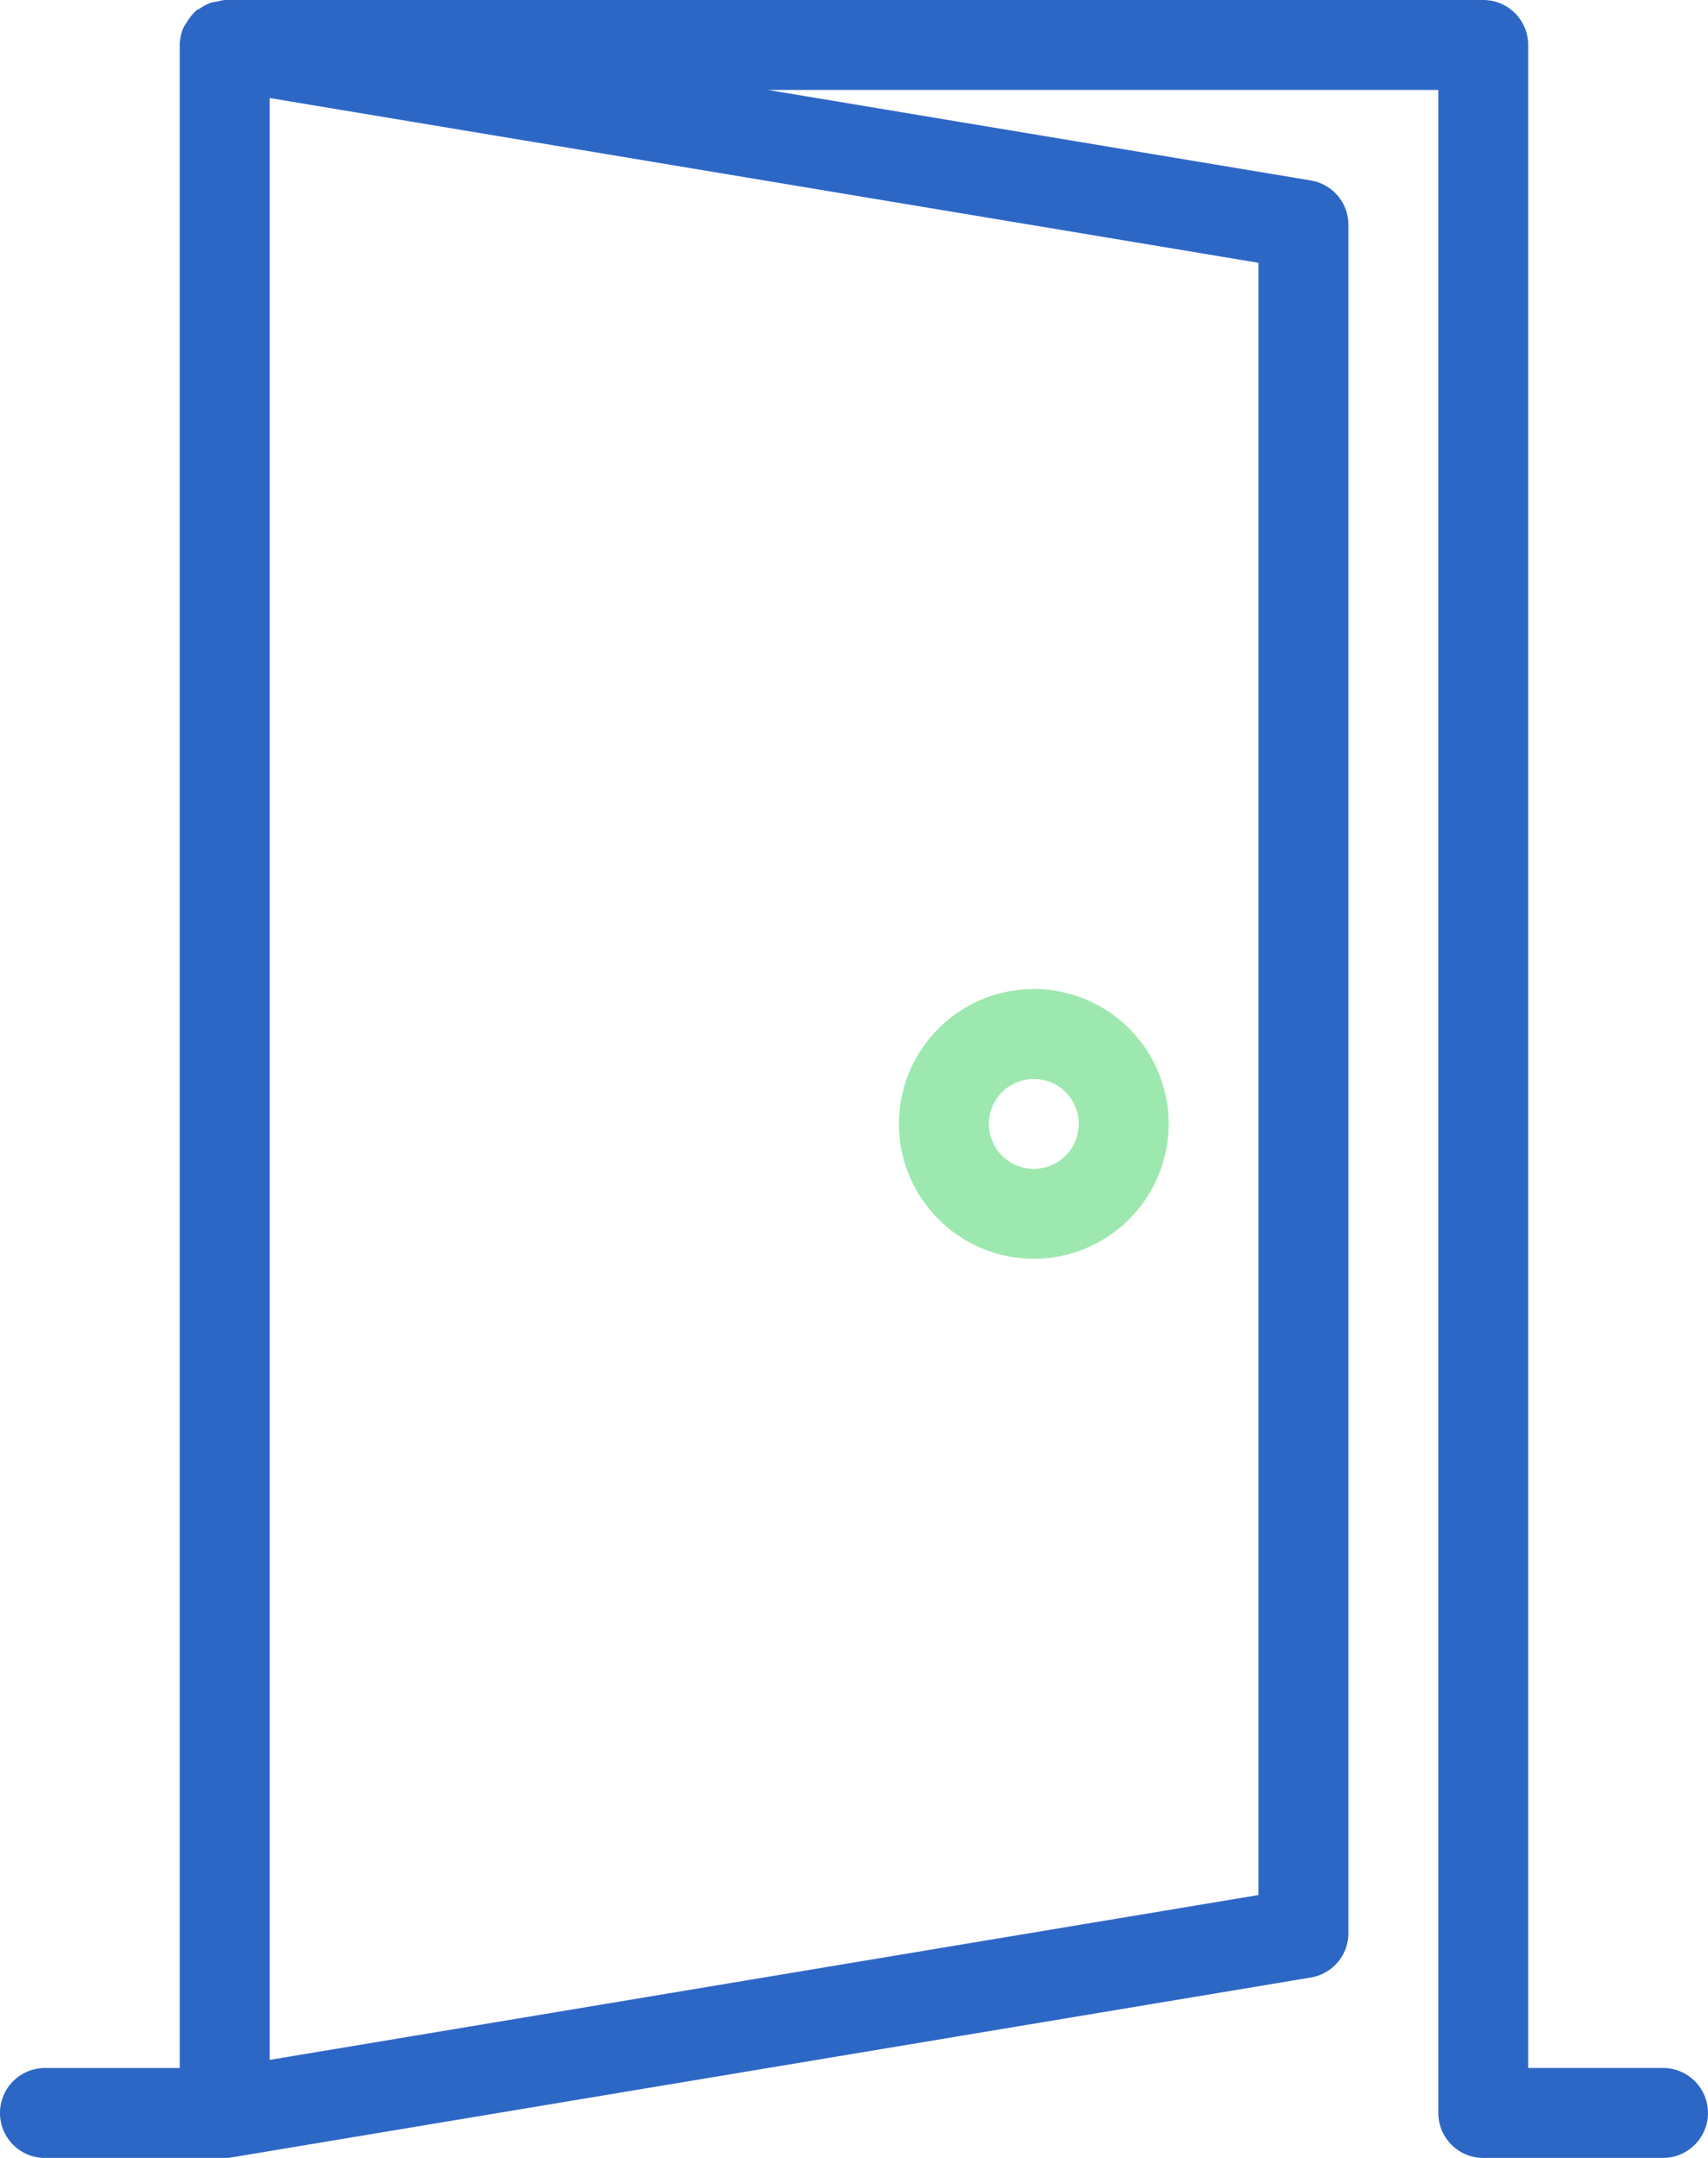
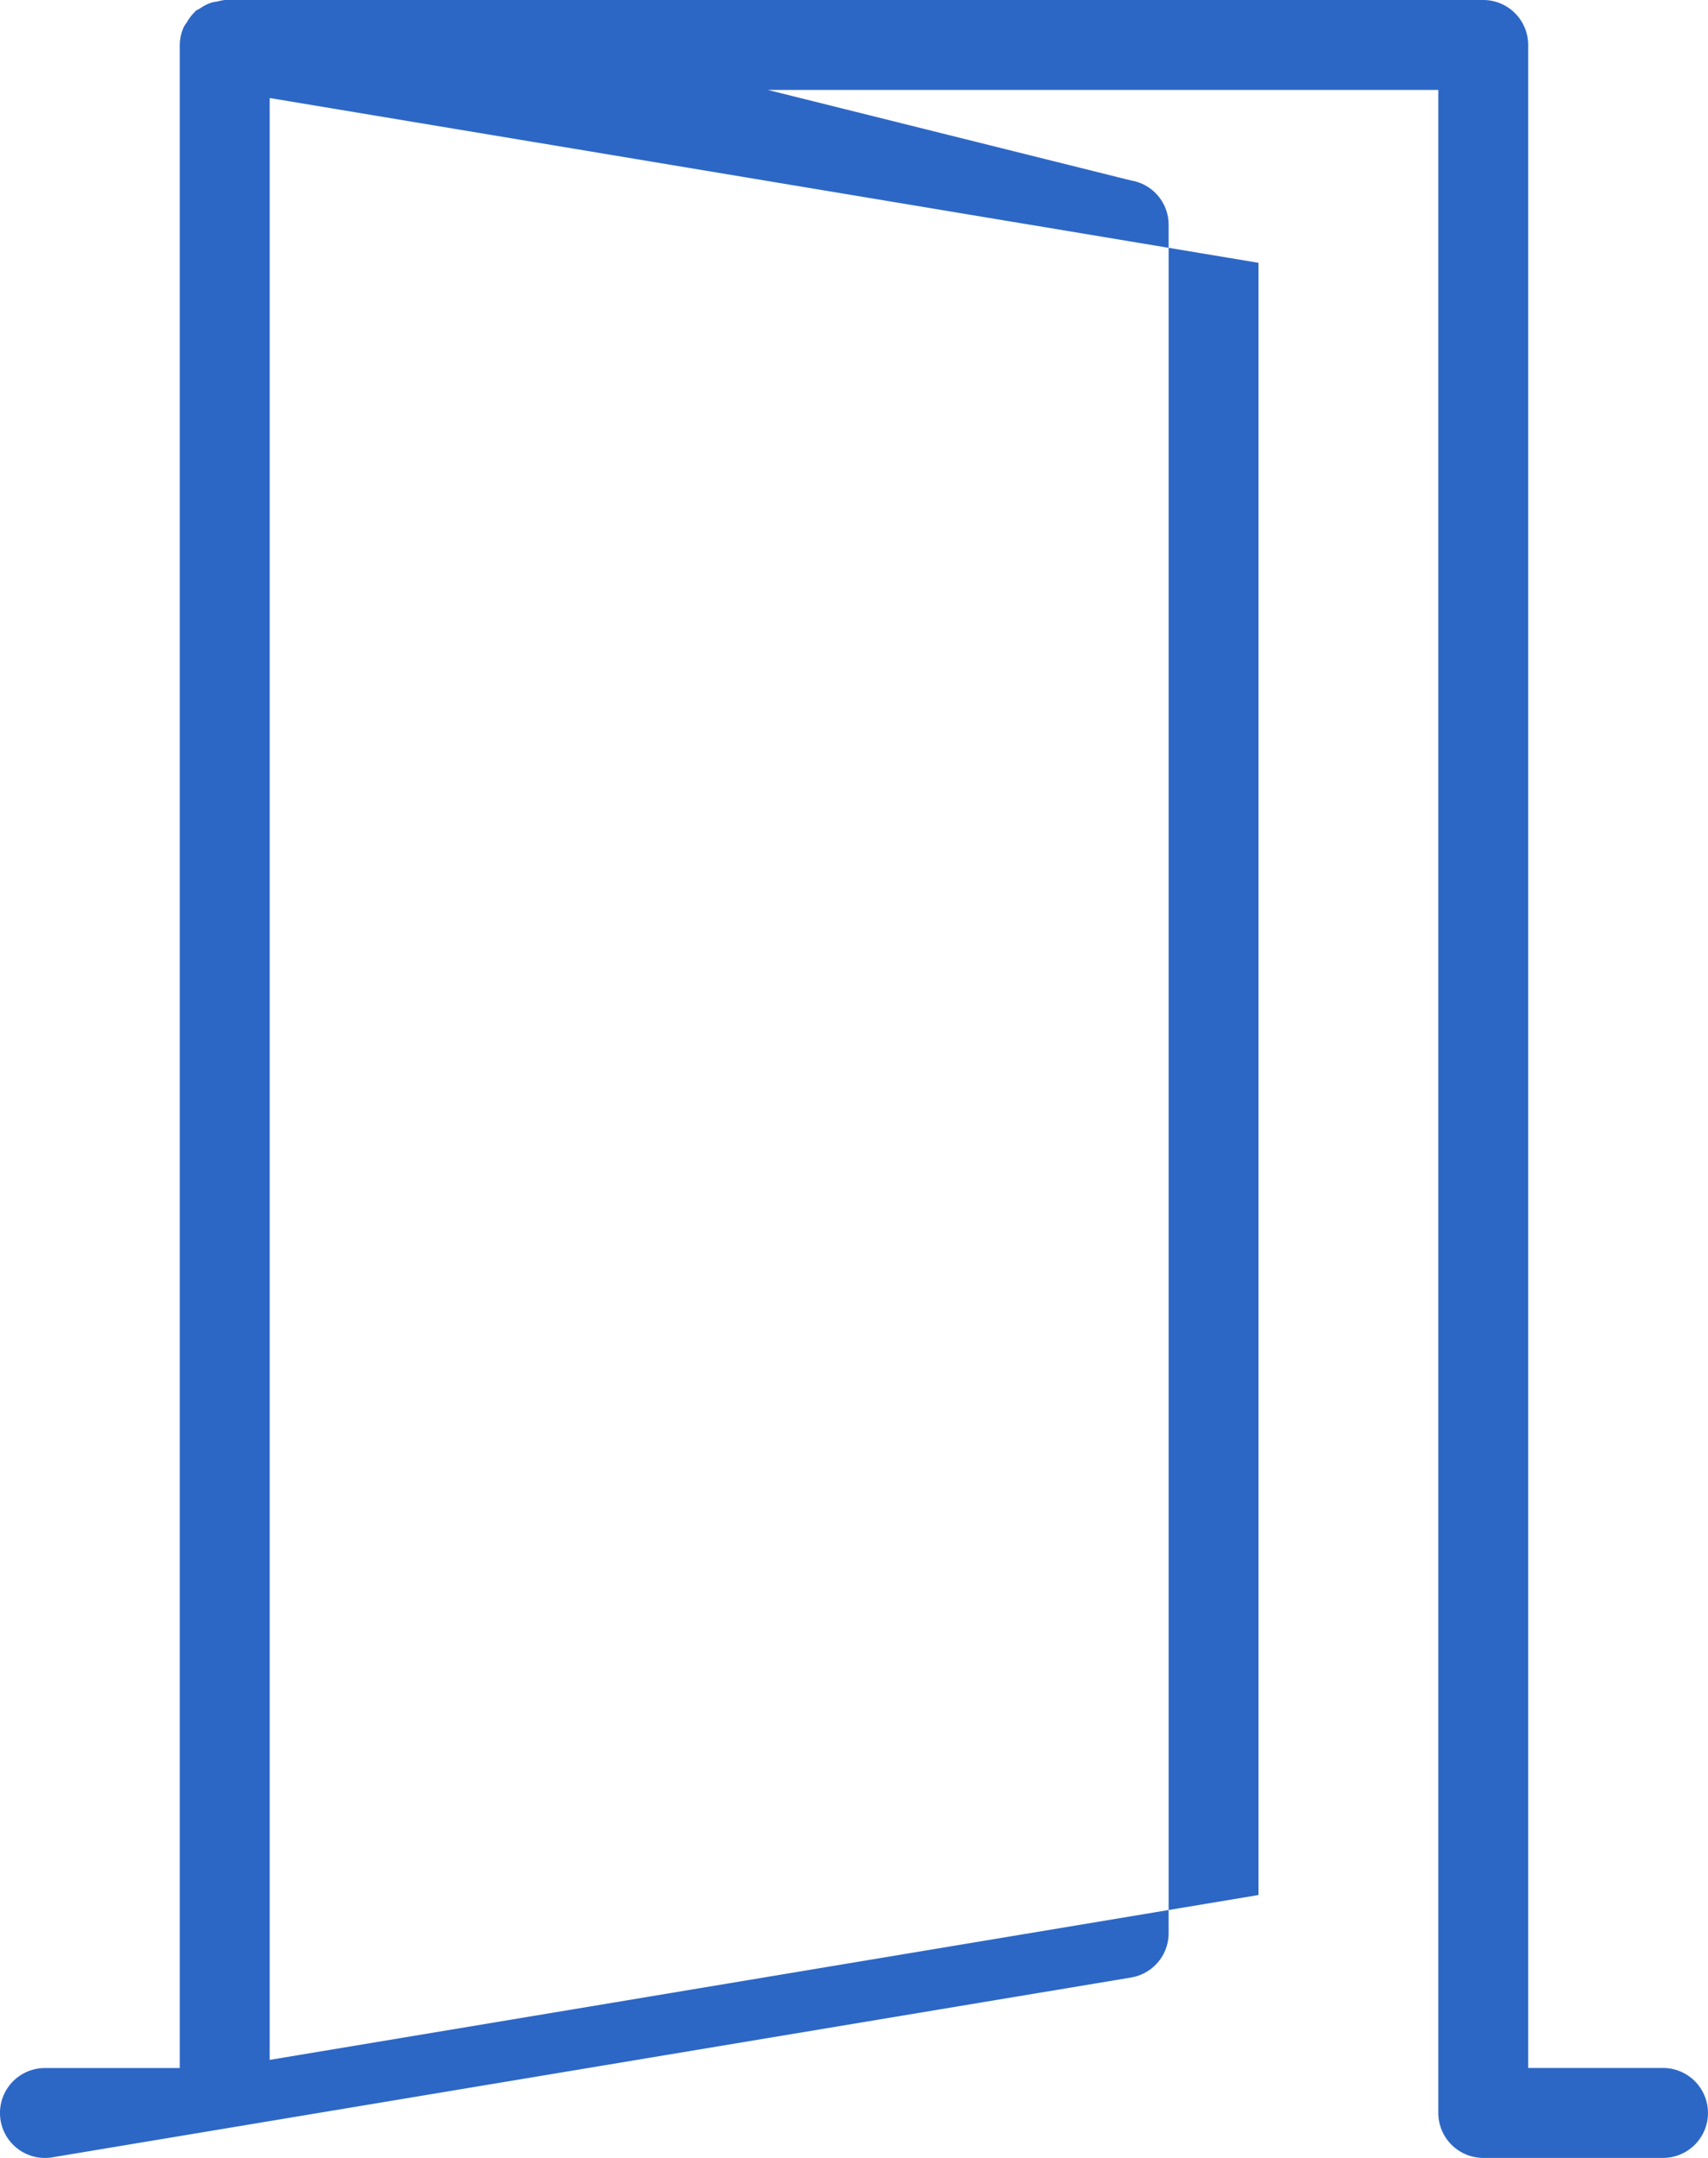
<svg xmlns="http://www.w3.org/2000/svg" width="41.167" height="52" viewBox="0 0 41.167 52">
  <defs>
    <style>.a{fill:#9de8ae;}.b{fill:#2d67c5;}</style>
  </defs>
  <g transform="translate(-64)">
-     <path class="a" d="M280.583,241.167a3.25,3.25,0,1,0-3.25-3.25A3.254,3.254,0,0,0,280.583,241.167Zm0-4.333a1.083,1.083,0,1,1-1.083,1.083A1.085,1.085,0,0,1,280.583,236.834Z" transform="translate(-191.666 -210.834)" />
-     <path class="b" d="M99.75,0H69.417a1.173,1.173,0,0,0-.173.035,1.072,1.072,0,0,0-.165.033,1.068,1.068,0,0,0-.26.137.921.921,0,0,0-.1.054c-.011.009-.015.022-.026.032A1.058,1.058,0,0,0,68.5.544a.725.725,0,0,0-.067.1,1.069,1.069,0,0,0-.1.44v48.75h-3.25a1.083,1.083,0,1,0,0,2.167h4.333a.991.991,0,0,0,.178-.015l26-4.333a1.084,1.084,0,0,0,.906-1.068V5.417a1.082,1.082,0,0,0-.906-1.068L82.506,2.167H98.667v48.75A1.084,1.084,0,0,0,99.75,52h4.333a1.083,1.083,0,0,0,0-2.167h-3.25V1.083A1.084,1.084,0,0,0,99.75,0ZM94.333,45.665,70.5,49.638V2.362L94.333,6.333Z" />
+     <path class="b" d="M99.75,0H69.417a1.173,1.173,0,0,0-.173.035,1.072,1.072,0,0,0-.165.033,1.068,1.068,0,0,0-.26.137.921.921,0,0,0-.1.054c-.011.009-.015.022-.026.032A1.058,1.058,0,0,0,68.5.544a.725.725,0,0,0-.067.1,1.069,1.069,0,0,0-.1.44v48.75h-3.25a1.083,1.083,0,1,0,0,2.167a.991.991,0,0,0,.178-.015l26-4.333a1.084,1.084,0,0,0,.906-1.068V5.417a1.082,1.082,0,0,0-.906-1.068L82.506,2.167H98.667v48.75A1.084,1.084,0,0,0,99.75,52h4.333a1.083,1.083,0,0,0,0-2.167h-3.25V1.083A1.084,1.084,0,0,0,99.75,0ZM94.333,45.665,70.5,49.638V2.362L94.333,6.333Z" />
  </g>
</svg>